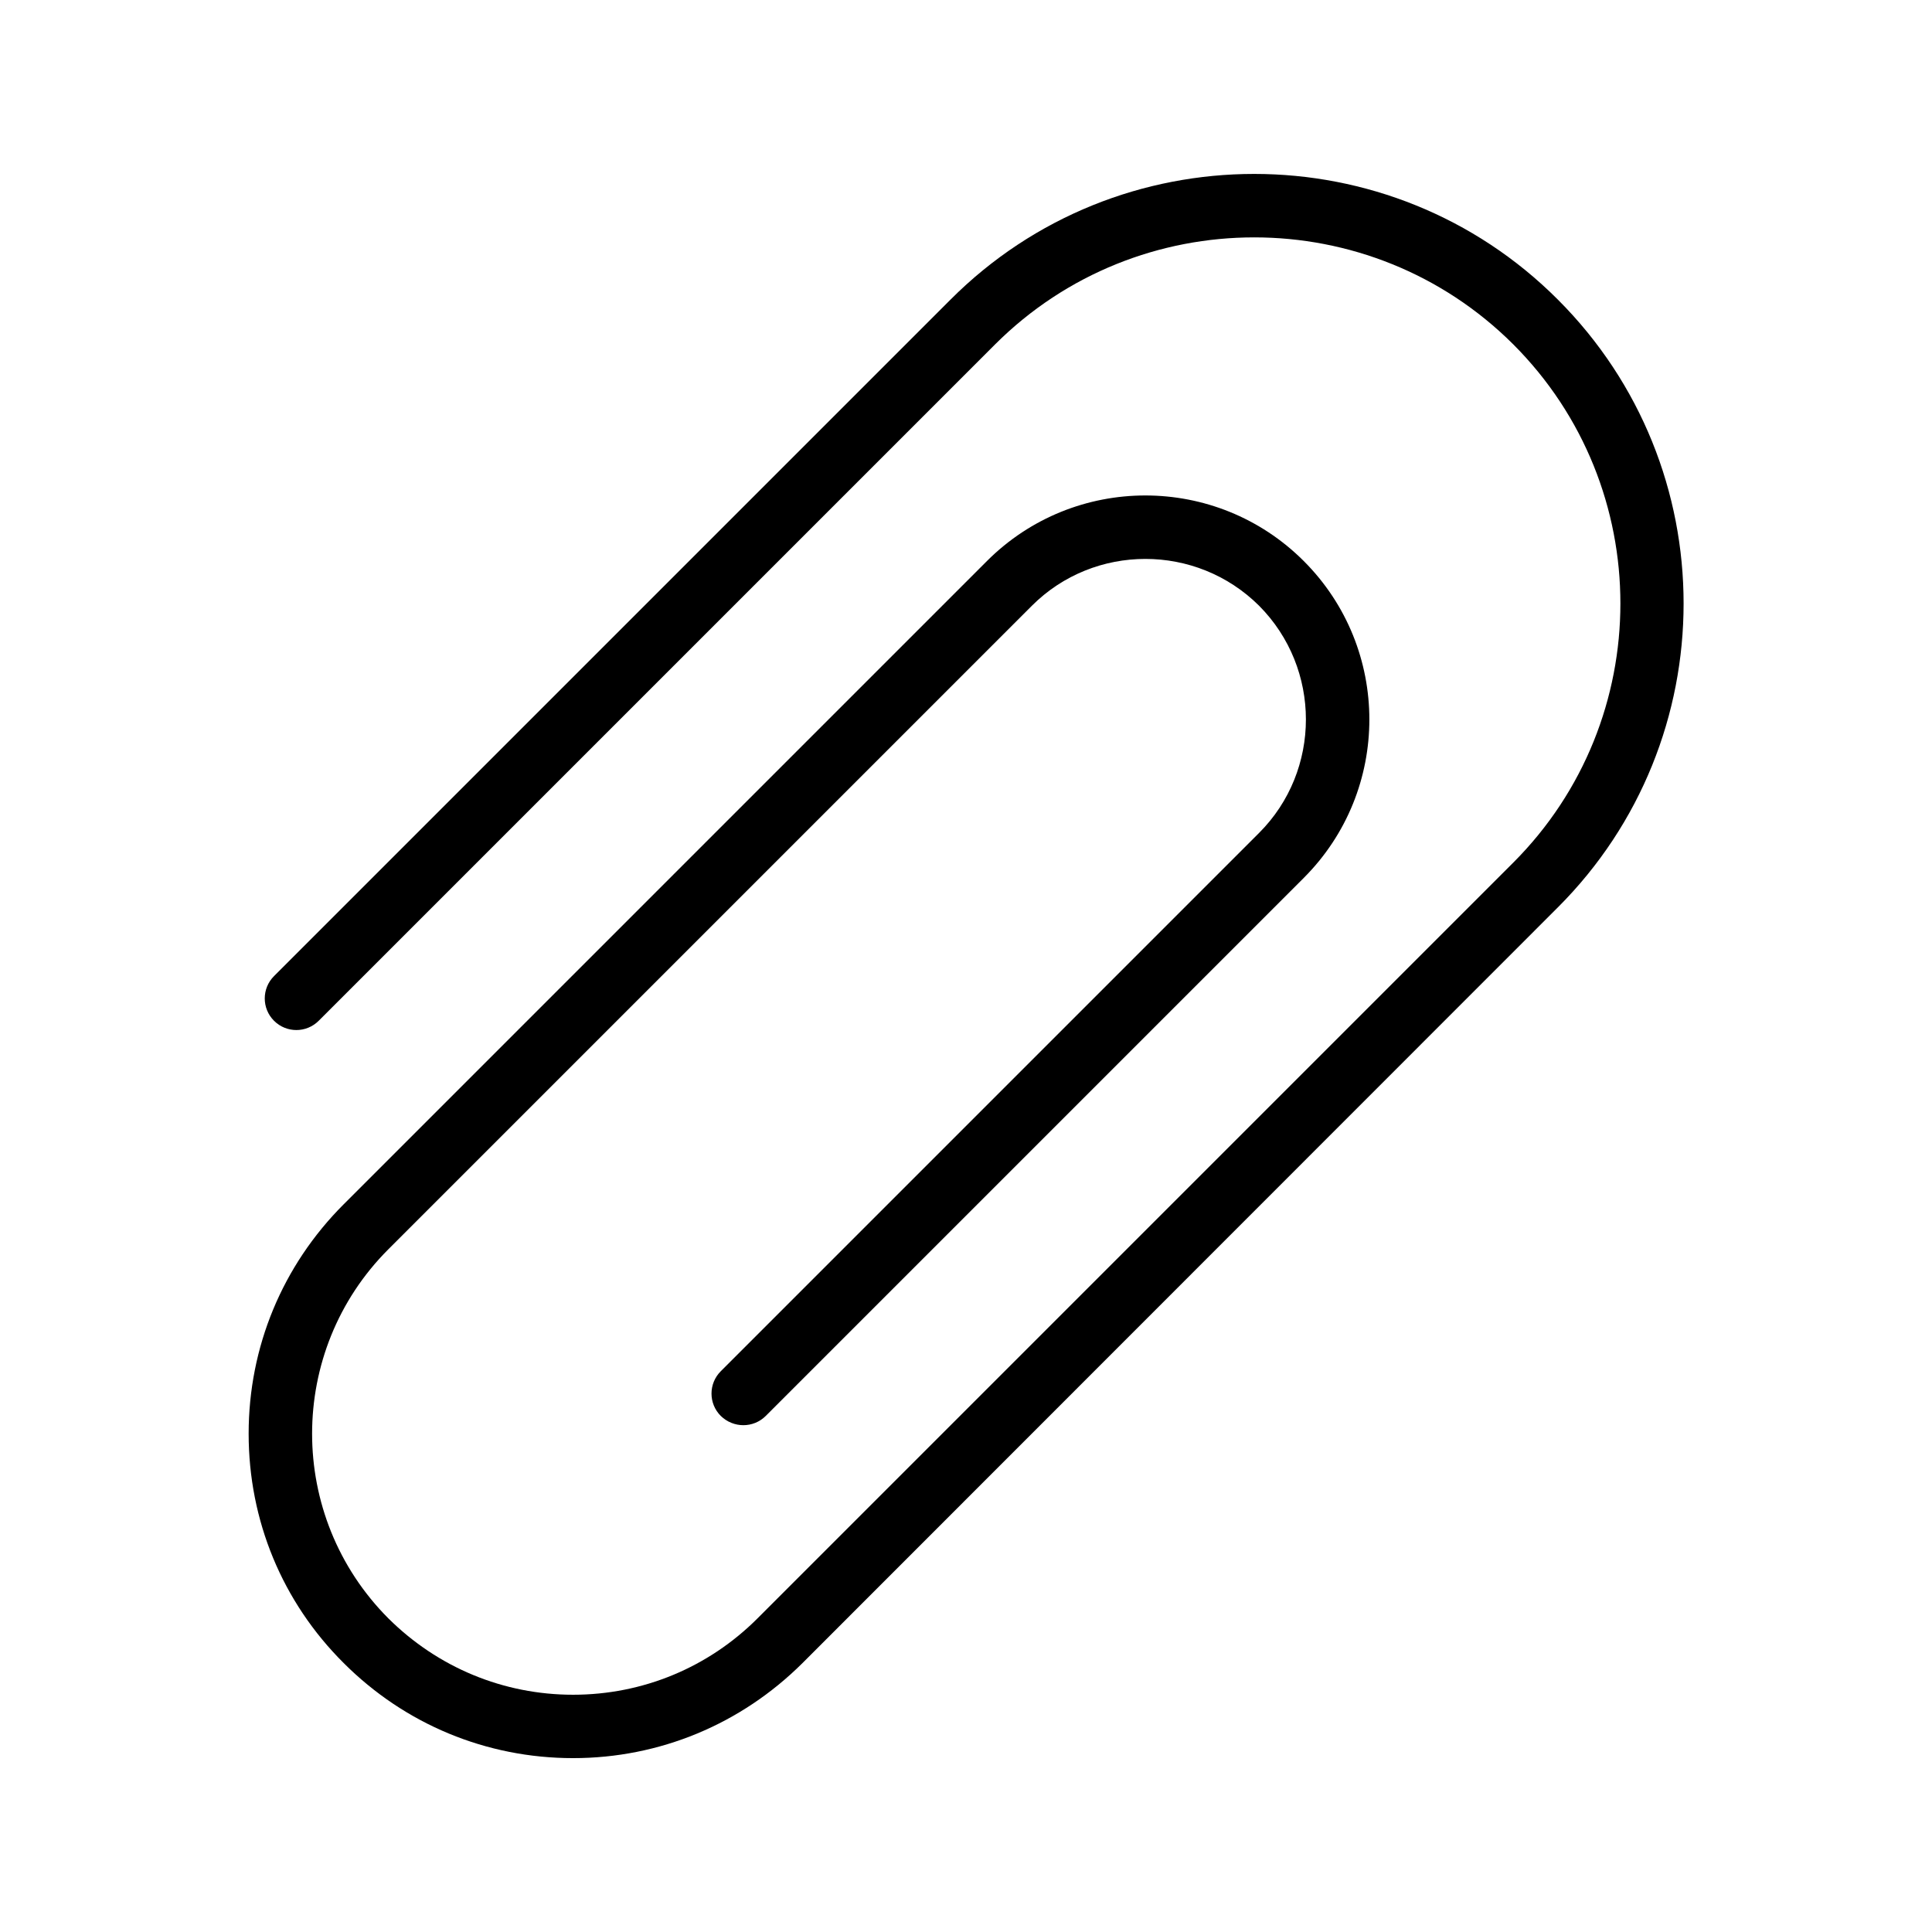
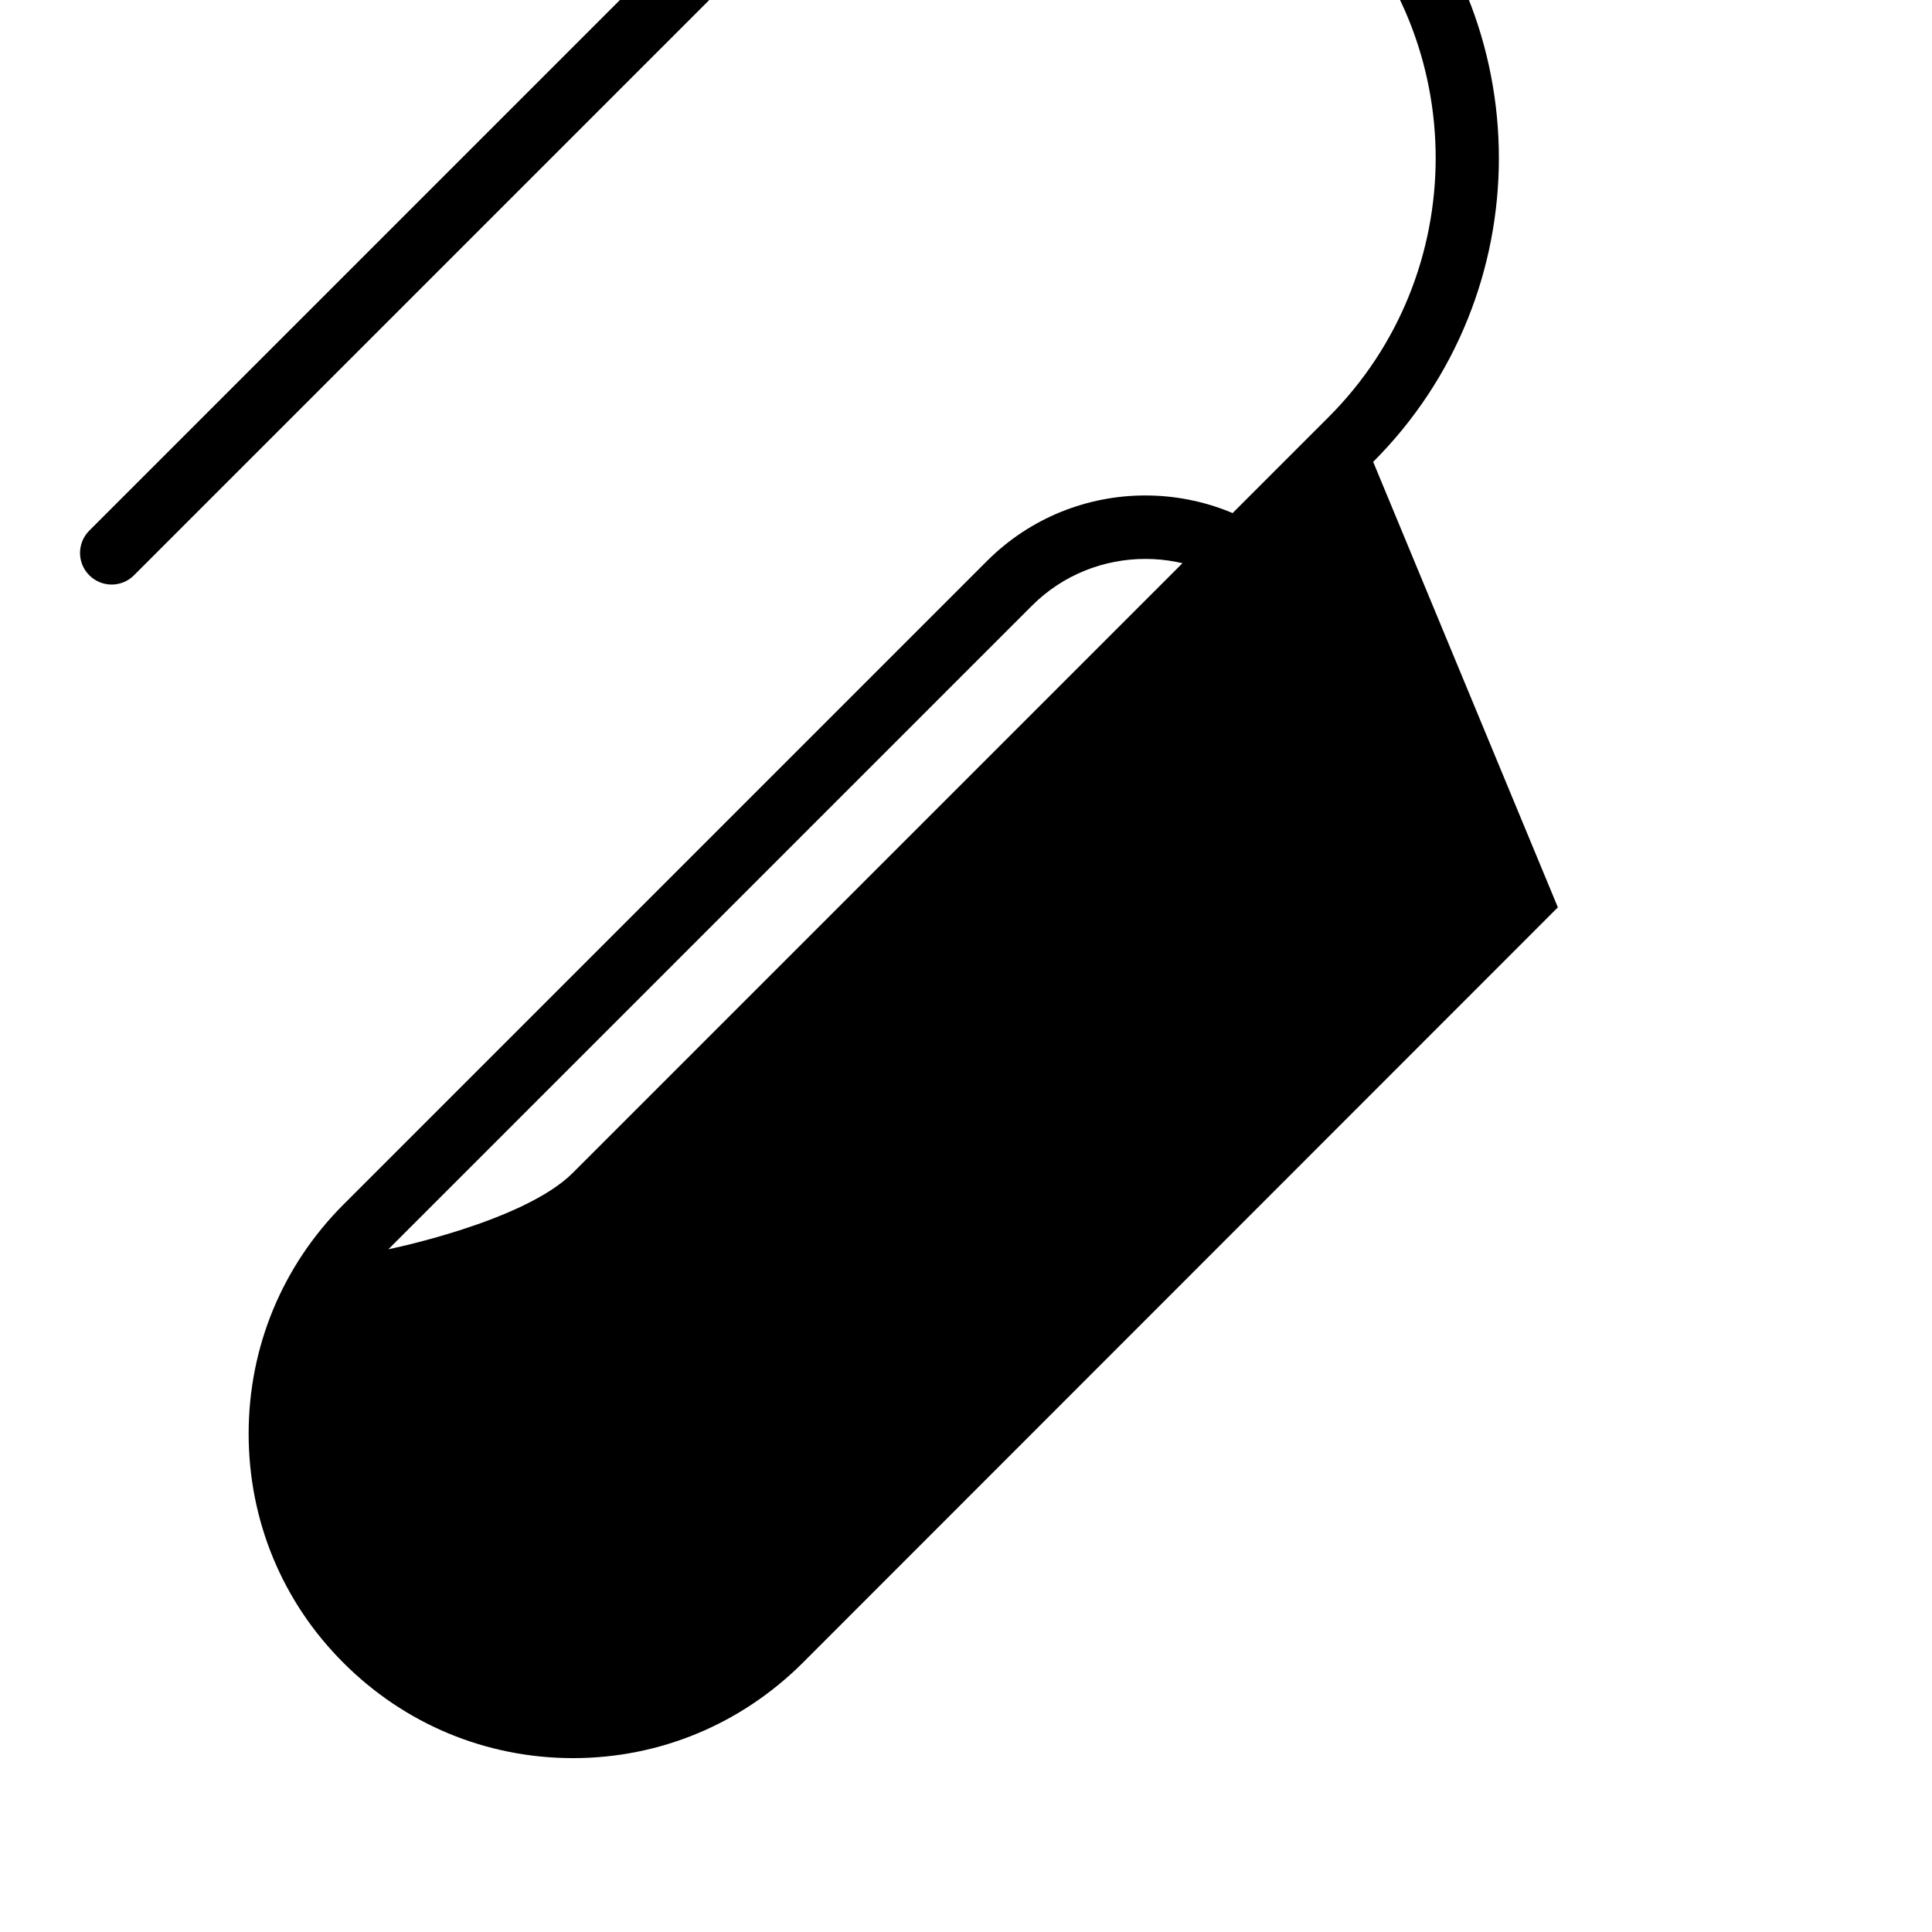
<svg xmlns="http://www.w3.org/2000/svg" fill="#000000" width="800px" height="800px" version="1.1" viewBox="144 144 512 512">
-   <path d="m556.85 384.46-200.18 200.27c-16.289 16.207-37.871 25.191-60.793 25.191-23.008 0-44.586-8.984-60.793-25.191-16.289-16.207-25.191-37.785-25.191-60.793 0-22.922 8.902-44.504 25.191-60.793l170.46-170.46c23.176-23.176 60.793-23.176 83.969 0s23.176 60.793 0 83.969l-142.58 142.58c-3.273 3.273-8.566 3.273-11.922 0-3.273-3.273-3.273-8.566 0-11.84l142.66-142.66c16.543-16.543 16.543-43.578 0-60.207-16.625-16.543-43.664-16.543-60.207 0l-170.54 170.54c-26.953 26.953-26.953 70.785 0 97.824 13.098 13.012 30.48 20.234 48.953 20.234s35.855-7.223 48.871-20.238l200.27-200.27c37.871-37.871 37.871-99.504 0-137.37-37.871-37.785-99.418-37.785-137.29 0l-179.27 179.27c-3.273 3.273-8.566 3.273-11.84 0-3.273-3.273-3.273-8.566 0-11.84l179.27-179.27c44.336-44.418 116.63-44.418 160.97 0 44.418 44.418 44.418 116.63 0 161.05z" />
+   <path d="m556.85 384.46-200.18 200.27c-16.289 16.207-37.871 25.191-60.793 25.191-23.008 0-44.586-8.984-60.793-25.191-16.289-16.207-25.191-37.785-25.191-60.793 0-22.922 8.902-44.504 25.191-60.793l170.46-170.46c23.176-23.176 60.793-23.176 83.969 0s23.176 60.793 0 83.969l-142.58 142.58c-3.273 3.273-8.566 3.273-11.922 0-3.273-3.273-3.273-8.566 0-11.84l142.66-142.66c16.543-16.543 16.543-43.578 0-60.207-16.625-16.543-43.664-16.543-60.207 0l-170.54 170.54s35.855-7.223 48.871-20.238l200.27-200.27c37.871-37.871 37.871-99.504 0-137.37-37.871-37.785-99.418-37.785-137.29 0l-179.27 179.27c-3.273 3.273-8.566 3.273-11.84 0-3.273-3.273-3.273-8.566 0-11.84l179.27-179.27c44.336-44.418 116.63-44.418 160.97 0 44.418 44.418 44.418 116.63 0 161.05z" />
</svg>